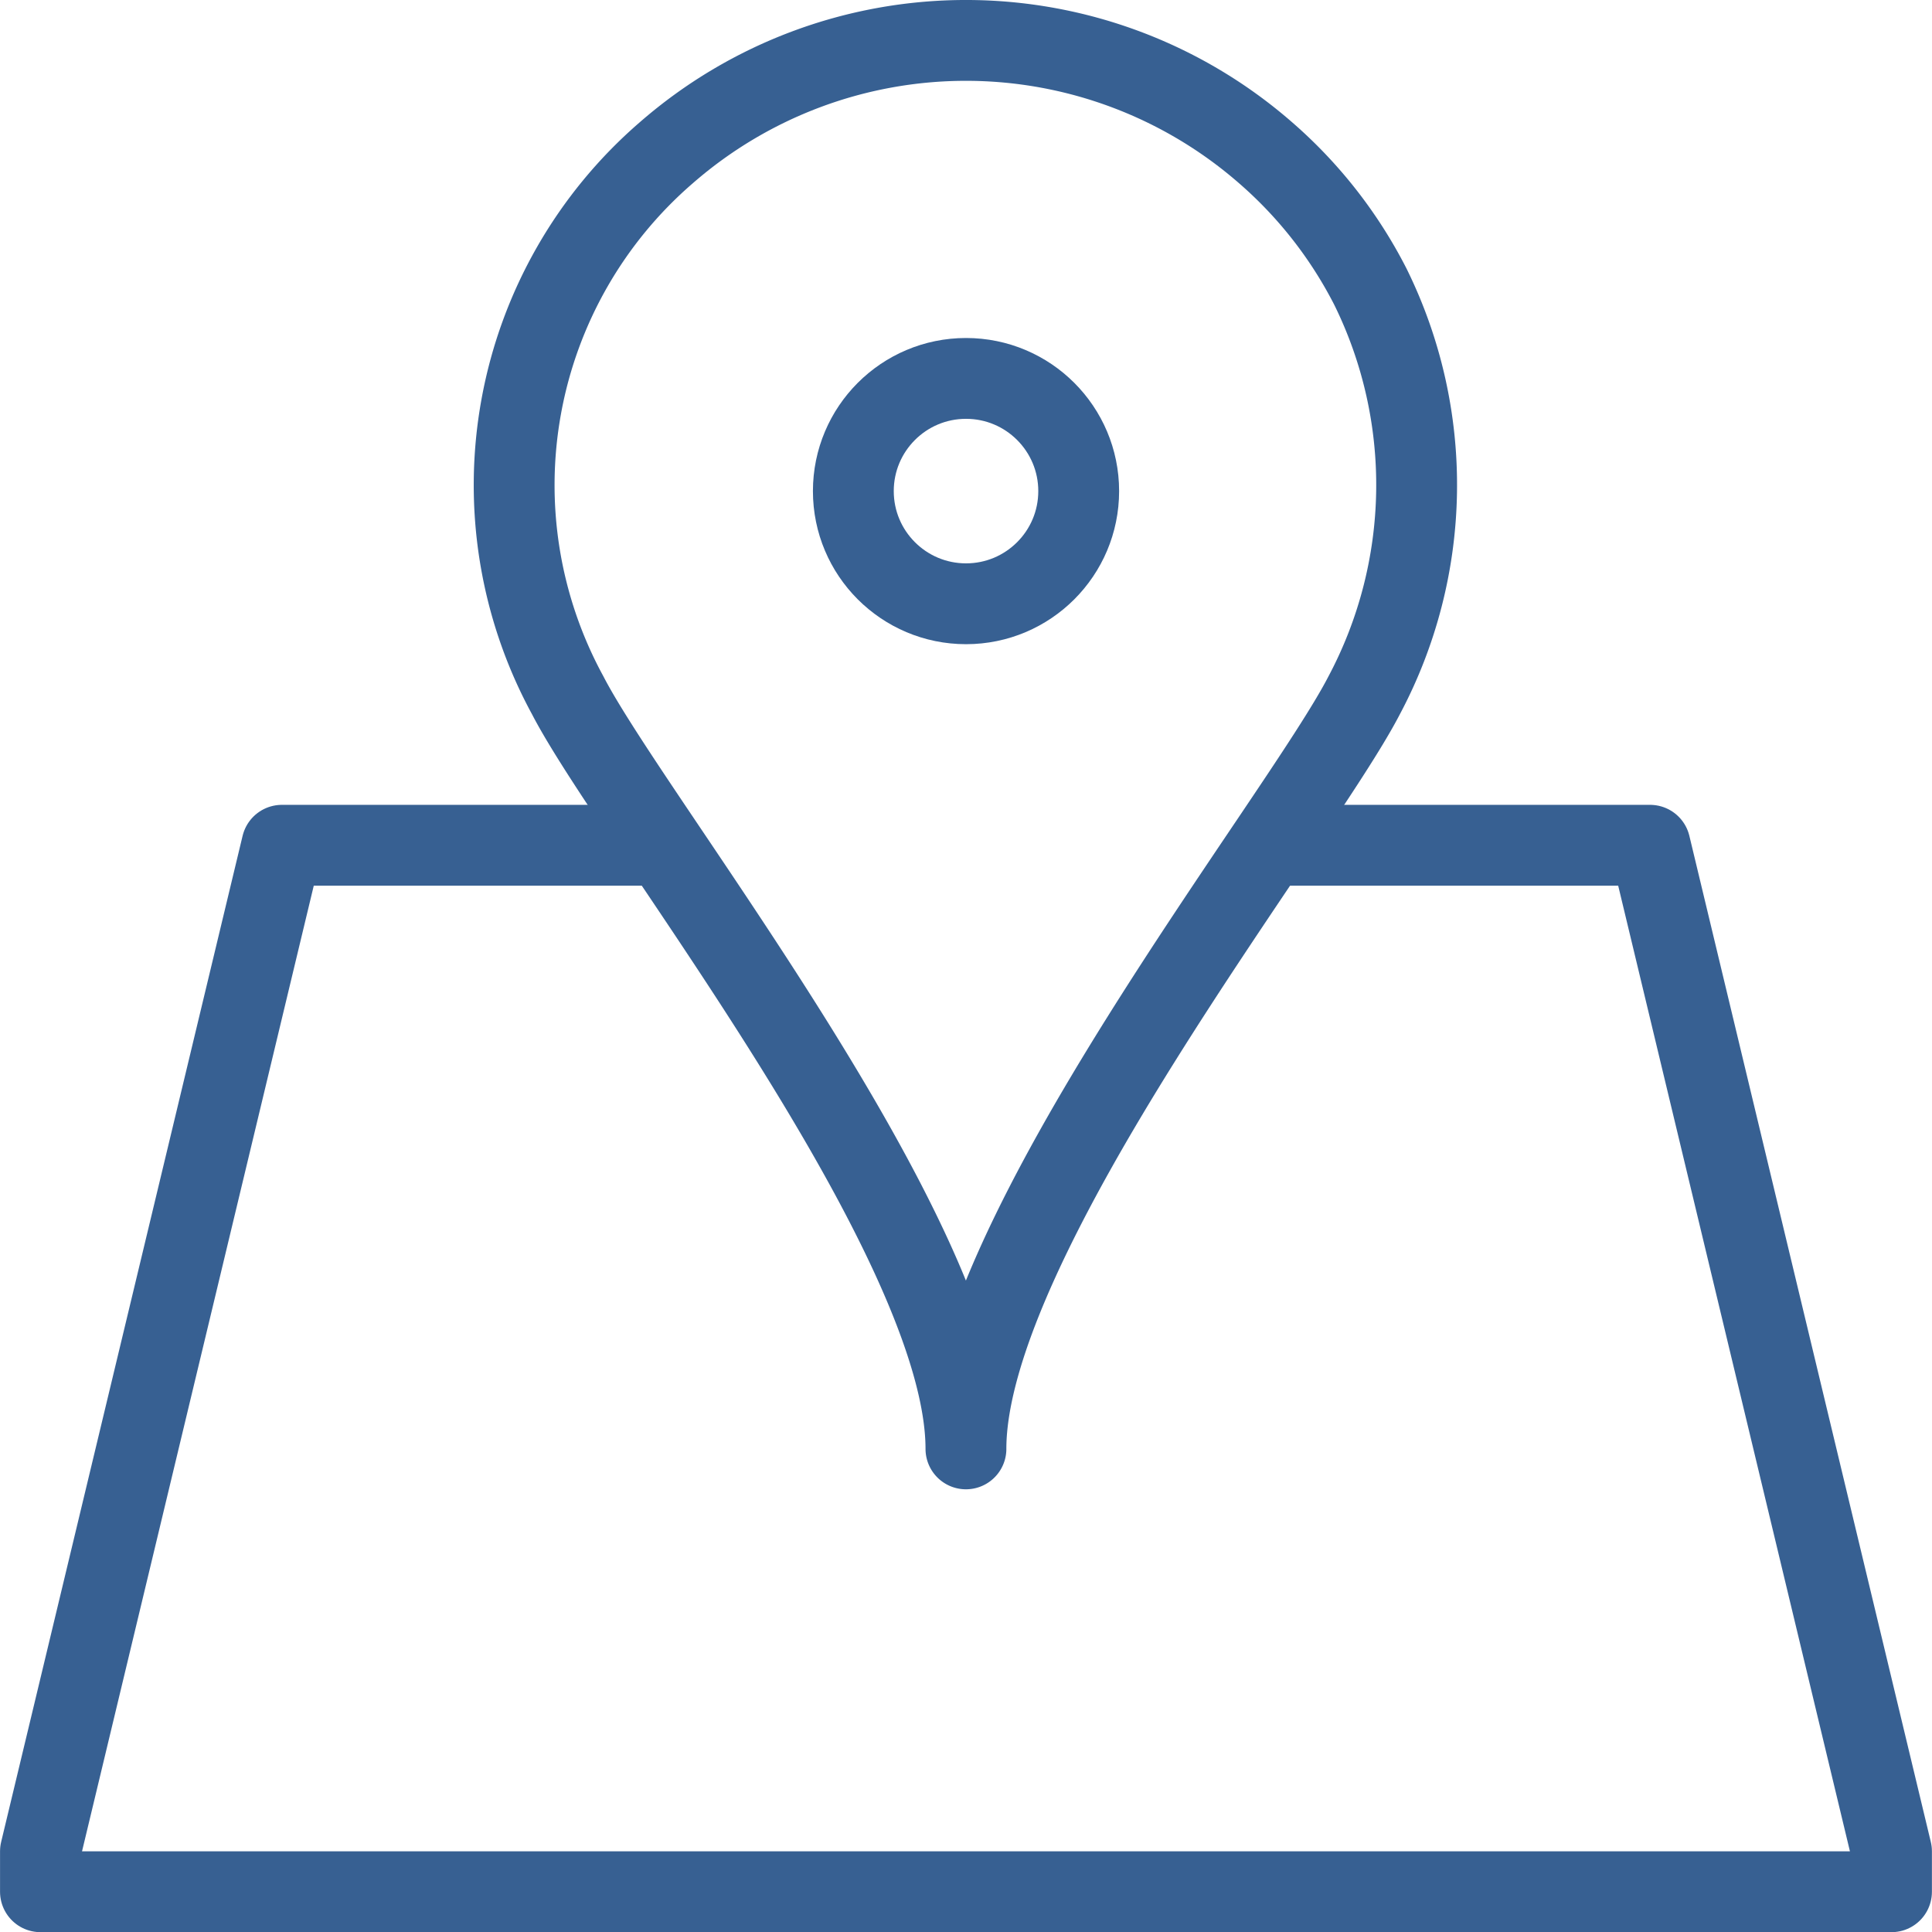
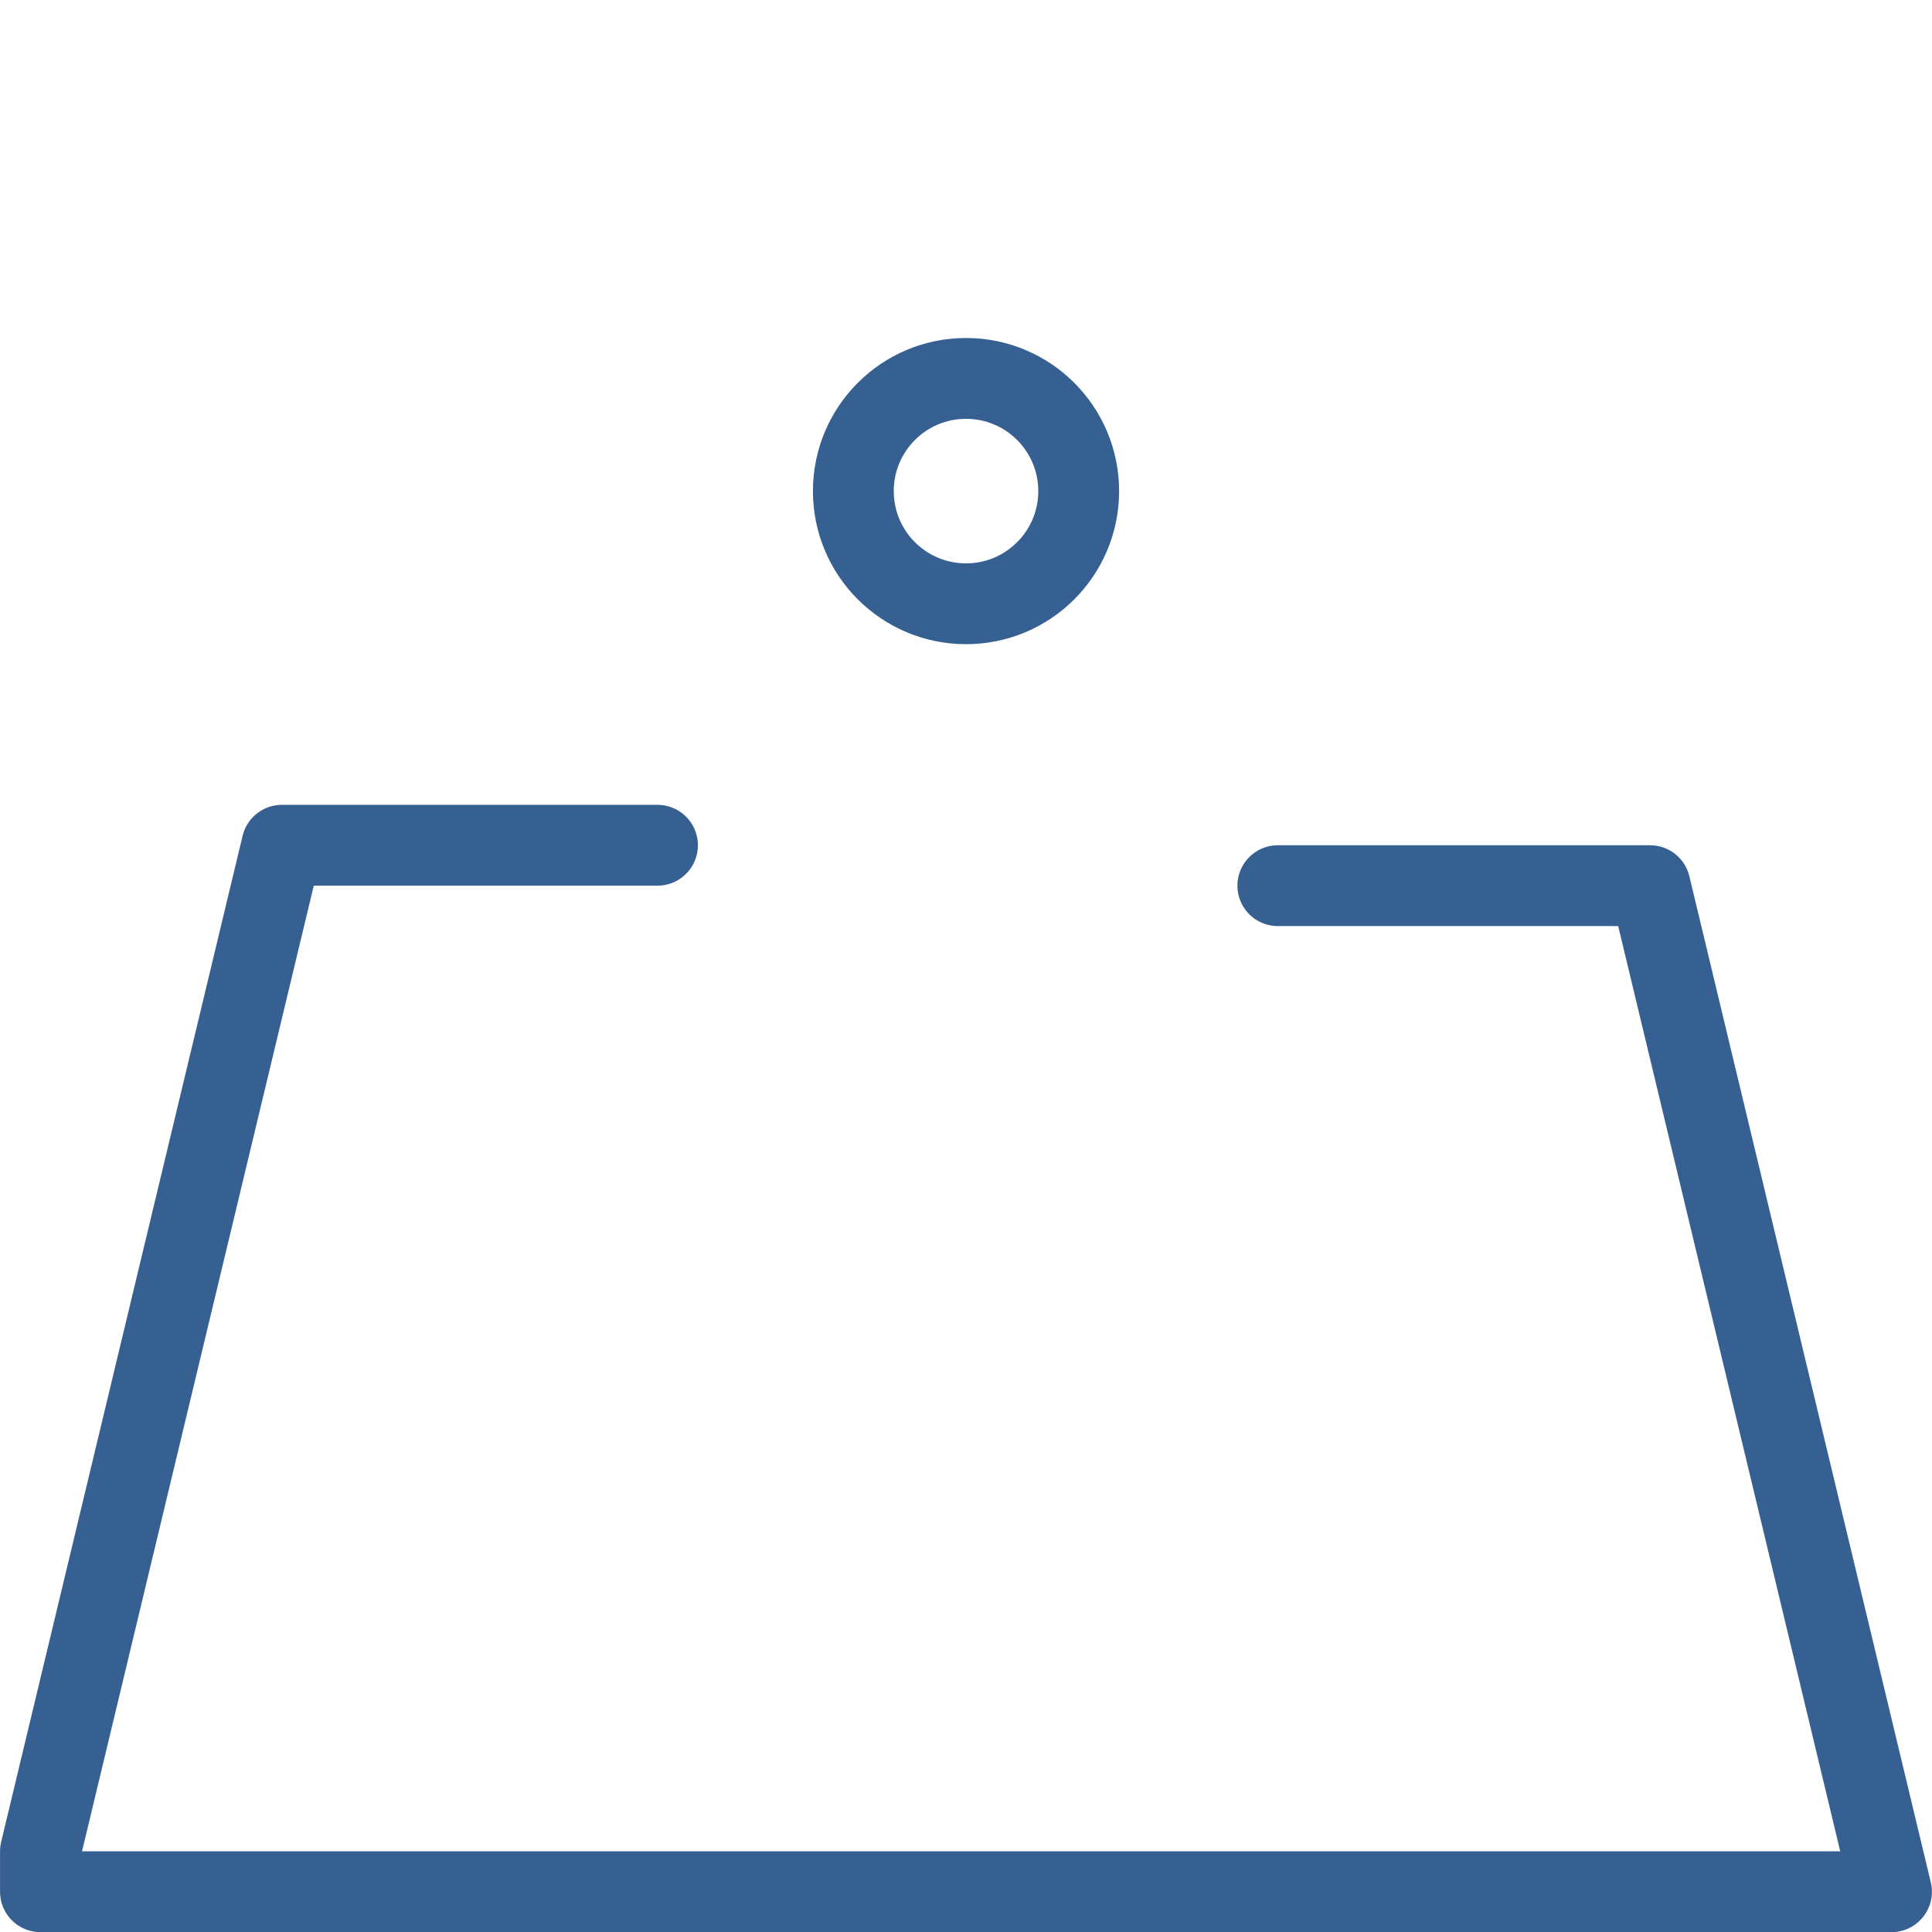
<svg xmlns="http://www.w3.org/2000/svg" width="47.803" height="47.803" viewBox="0 0 47.803 47.803">
  <g id="グループ_317" data-name="グループ 317" transform="translate(1 1)">
-     <path id="パス_573" data-name="パス 573" d="M-767.019-66.838h-9.293l-5.974,24.893v1h45.8v-1l-5.974-24.893h-9.21" transform="translate(782.287 86.752)" fill="none" stroke="#376092" stroke-linecap="round" stroke-linejoin="round" stroke-width="2" />
+     <path id="パス_573" data-name="パス 573" d="M-767.019-66.838h-9.293l-5.974,24.893v1h45.8l-5.974-24.893h-9.21" transform="translate(782.287 86.752)" fill="none" stroke="#376092" stroke-linecap="round" stroke-linejoin="round" stroke-width="2" />
    <g id="グループ_279" data-name="グループ 279" transform="translate(11.723 0)">
-       <path id="パス_574" data-name="パス 574" d="M-749.326-80.738a11.029,11.029,0,0,0-2.6-3.323,11.277,11.277,0,0,0-14.82,0,10.866,10.866,0,0,0-2.443,13.428c1.606,3.112,9.851,13.411,9.853,18.645,0-5.234,8.246-15.533,9.853-18.645A11.085,11.085,0,0,0-749.326-80.738Z" transform="translate(770.513 86.837)" fill="none" stroke="#376092" stroke-linecap="round" stroke-linejoin="round" stroke-width="2" />
      <circle id="楕円形_120" data-name="楕円形 120" cx="2.788" cy="2.788" r="2.788" transform="translate(8.391 8.363)" fill="none" stroke="#376092" stroke-linecap="round" stroke-linejoin="round" stroke-width="2" />
    </g>
  </g>
</svg>